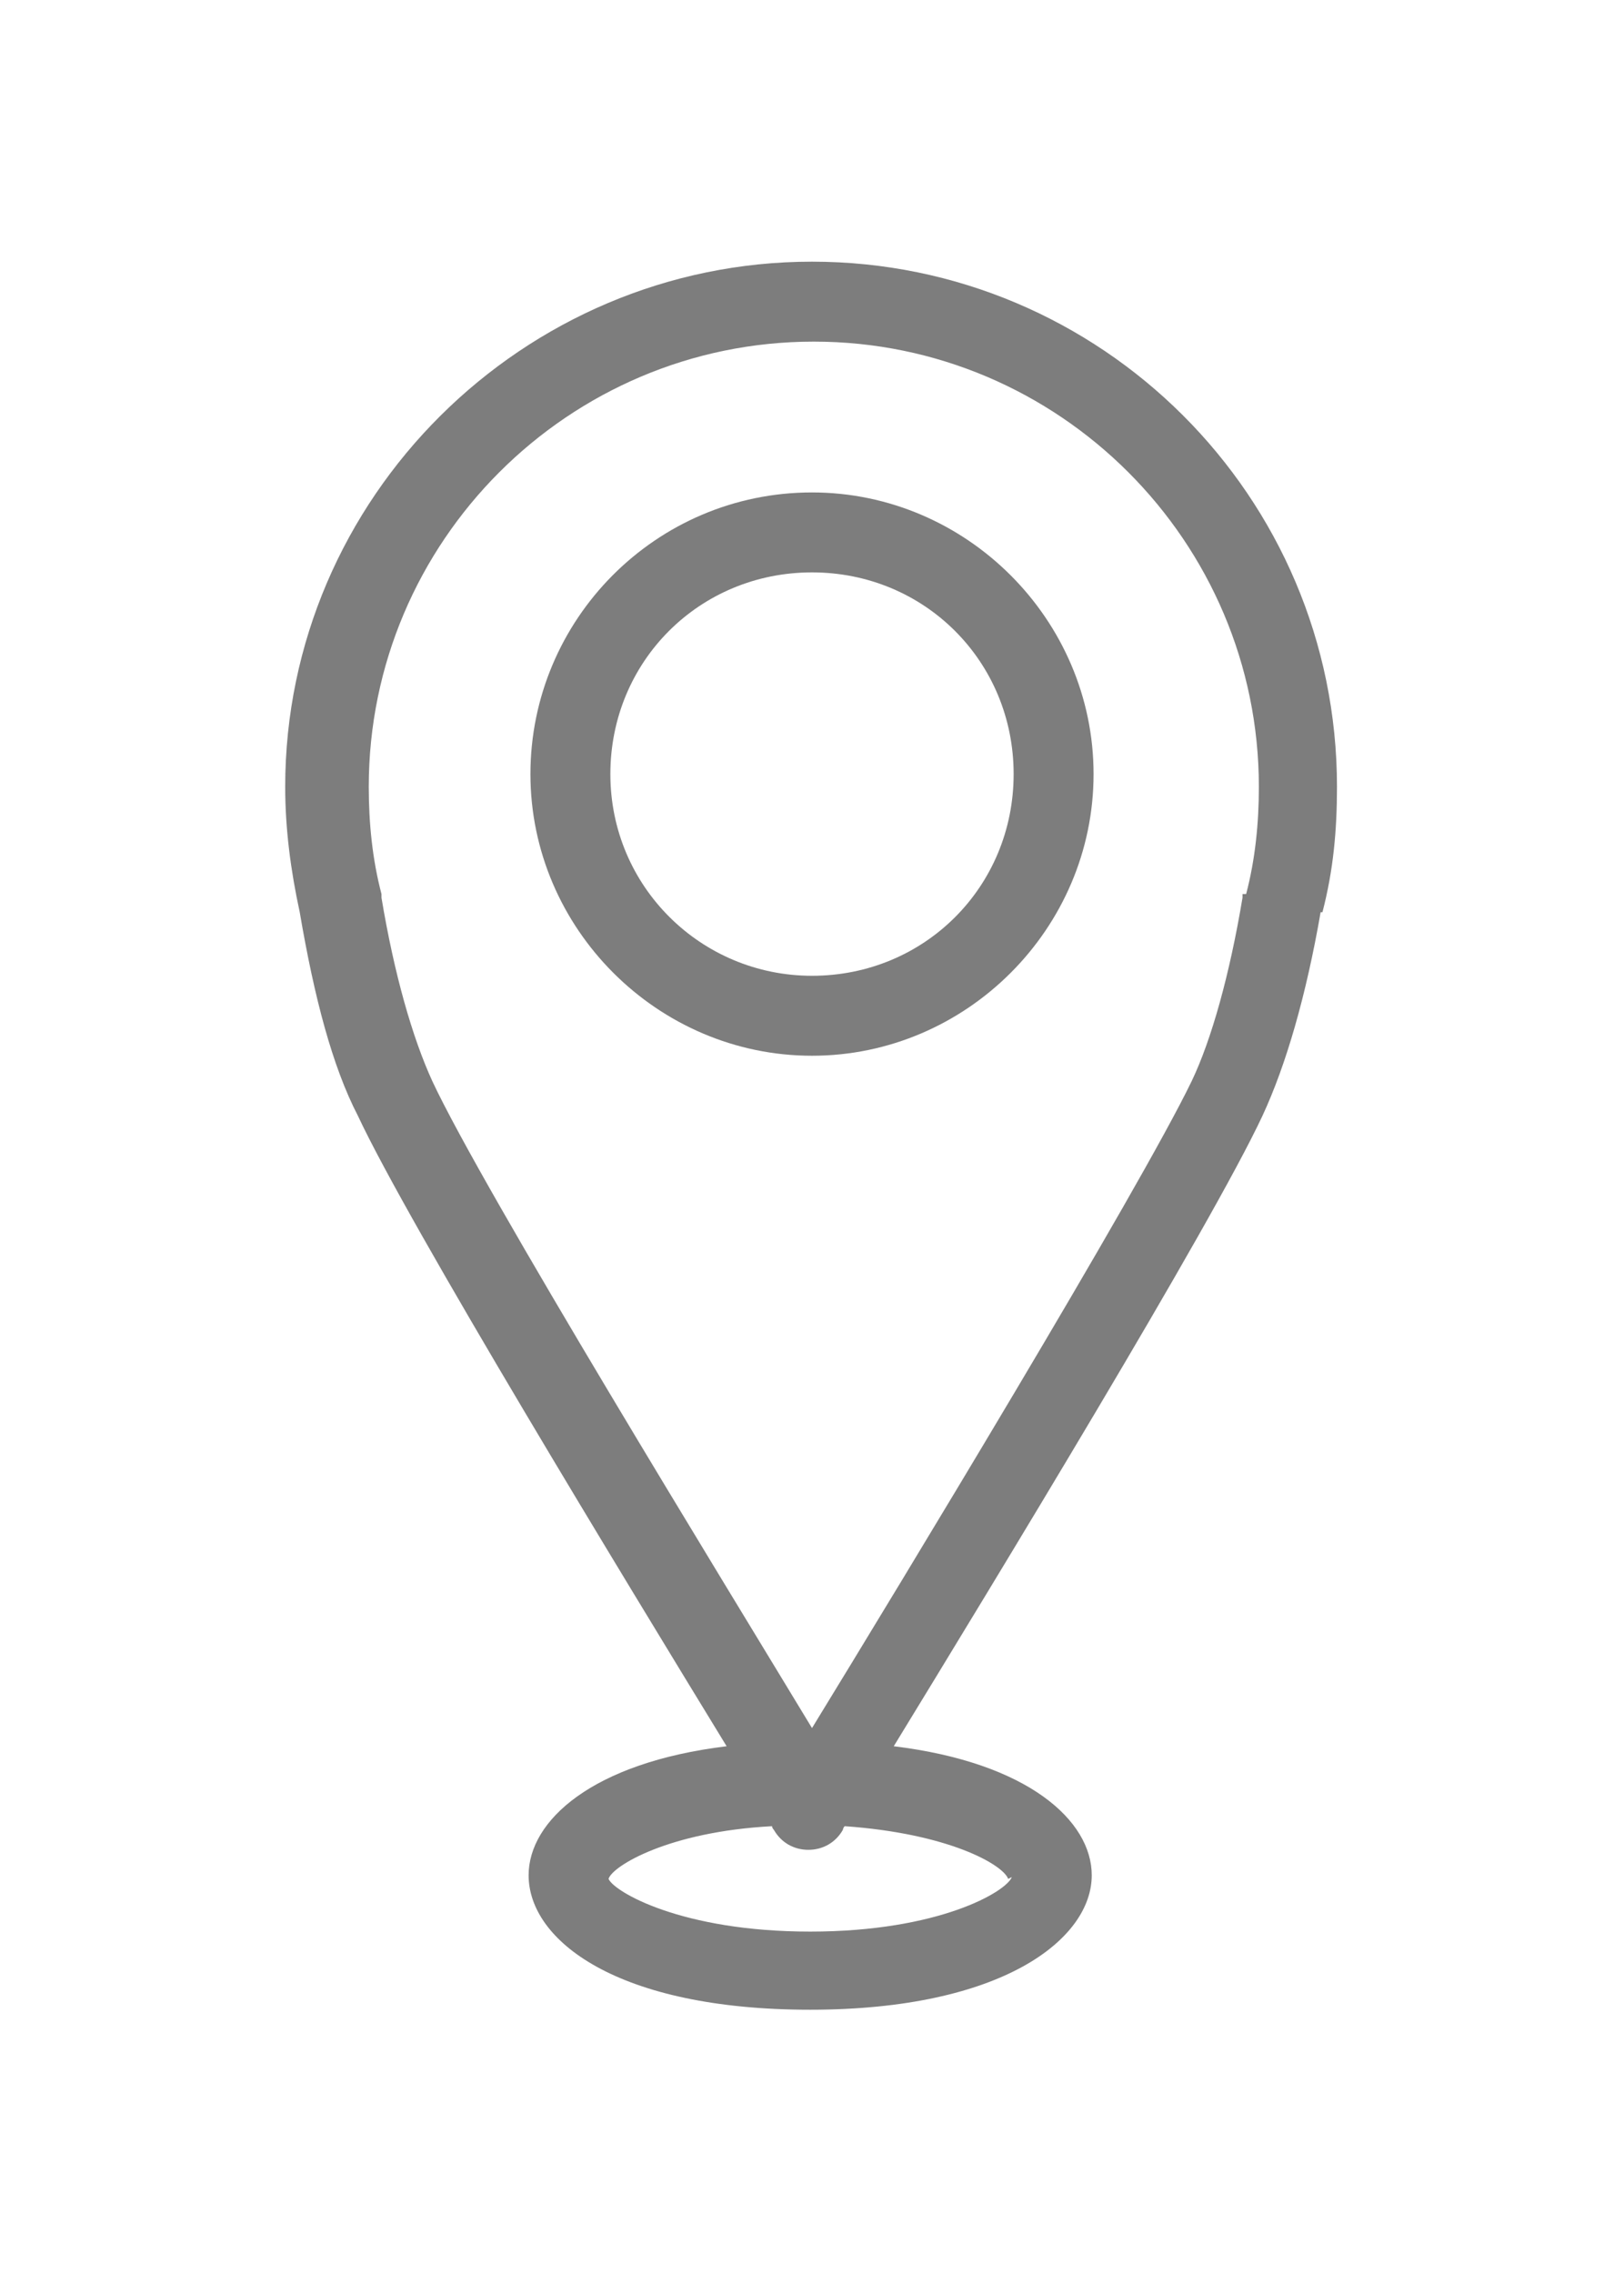
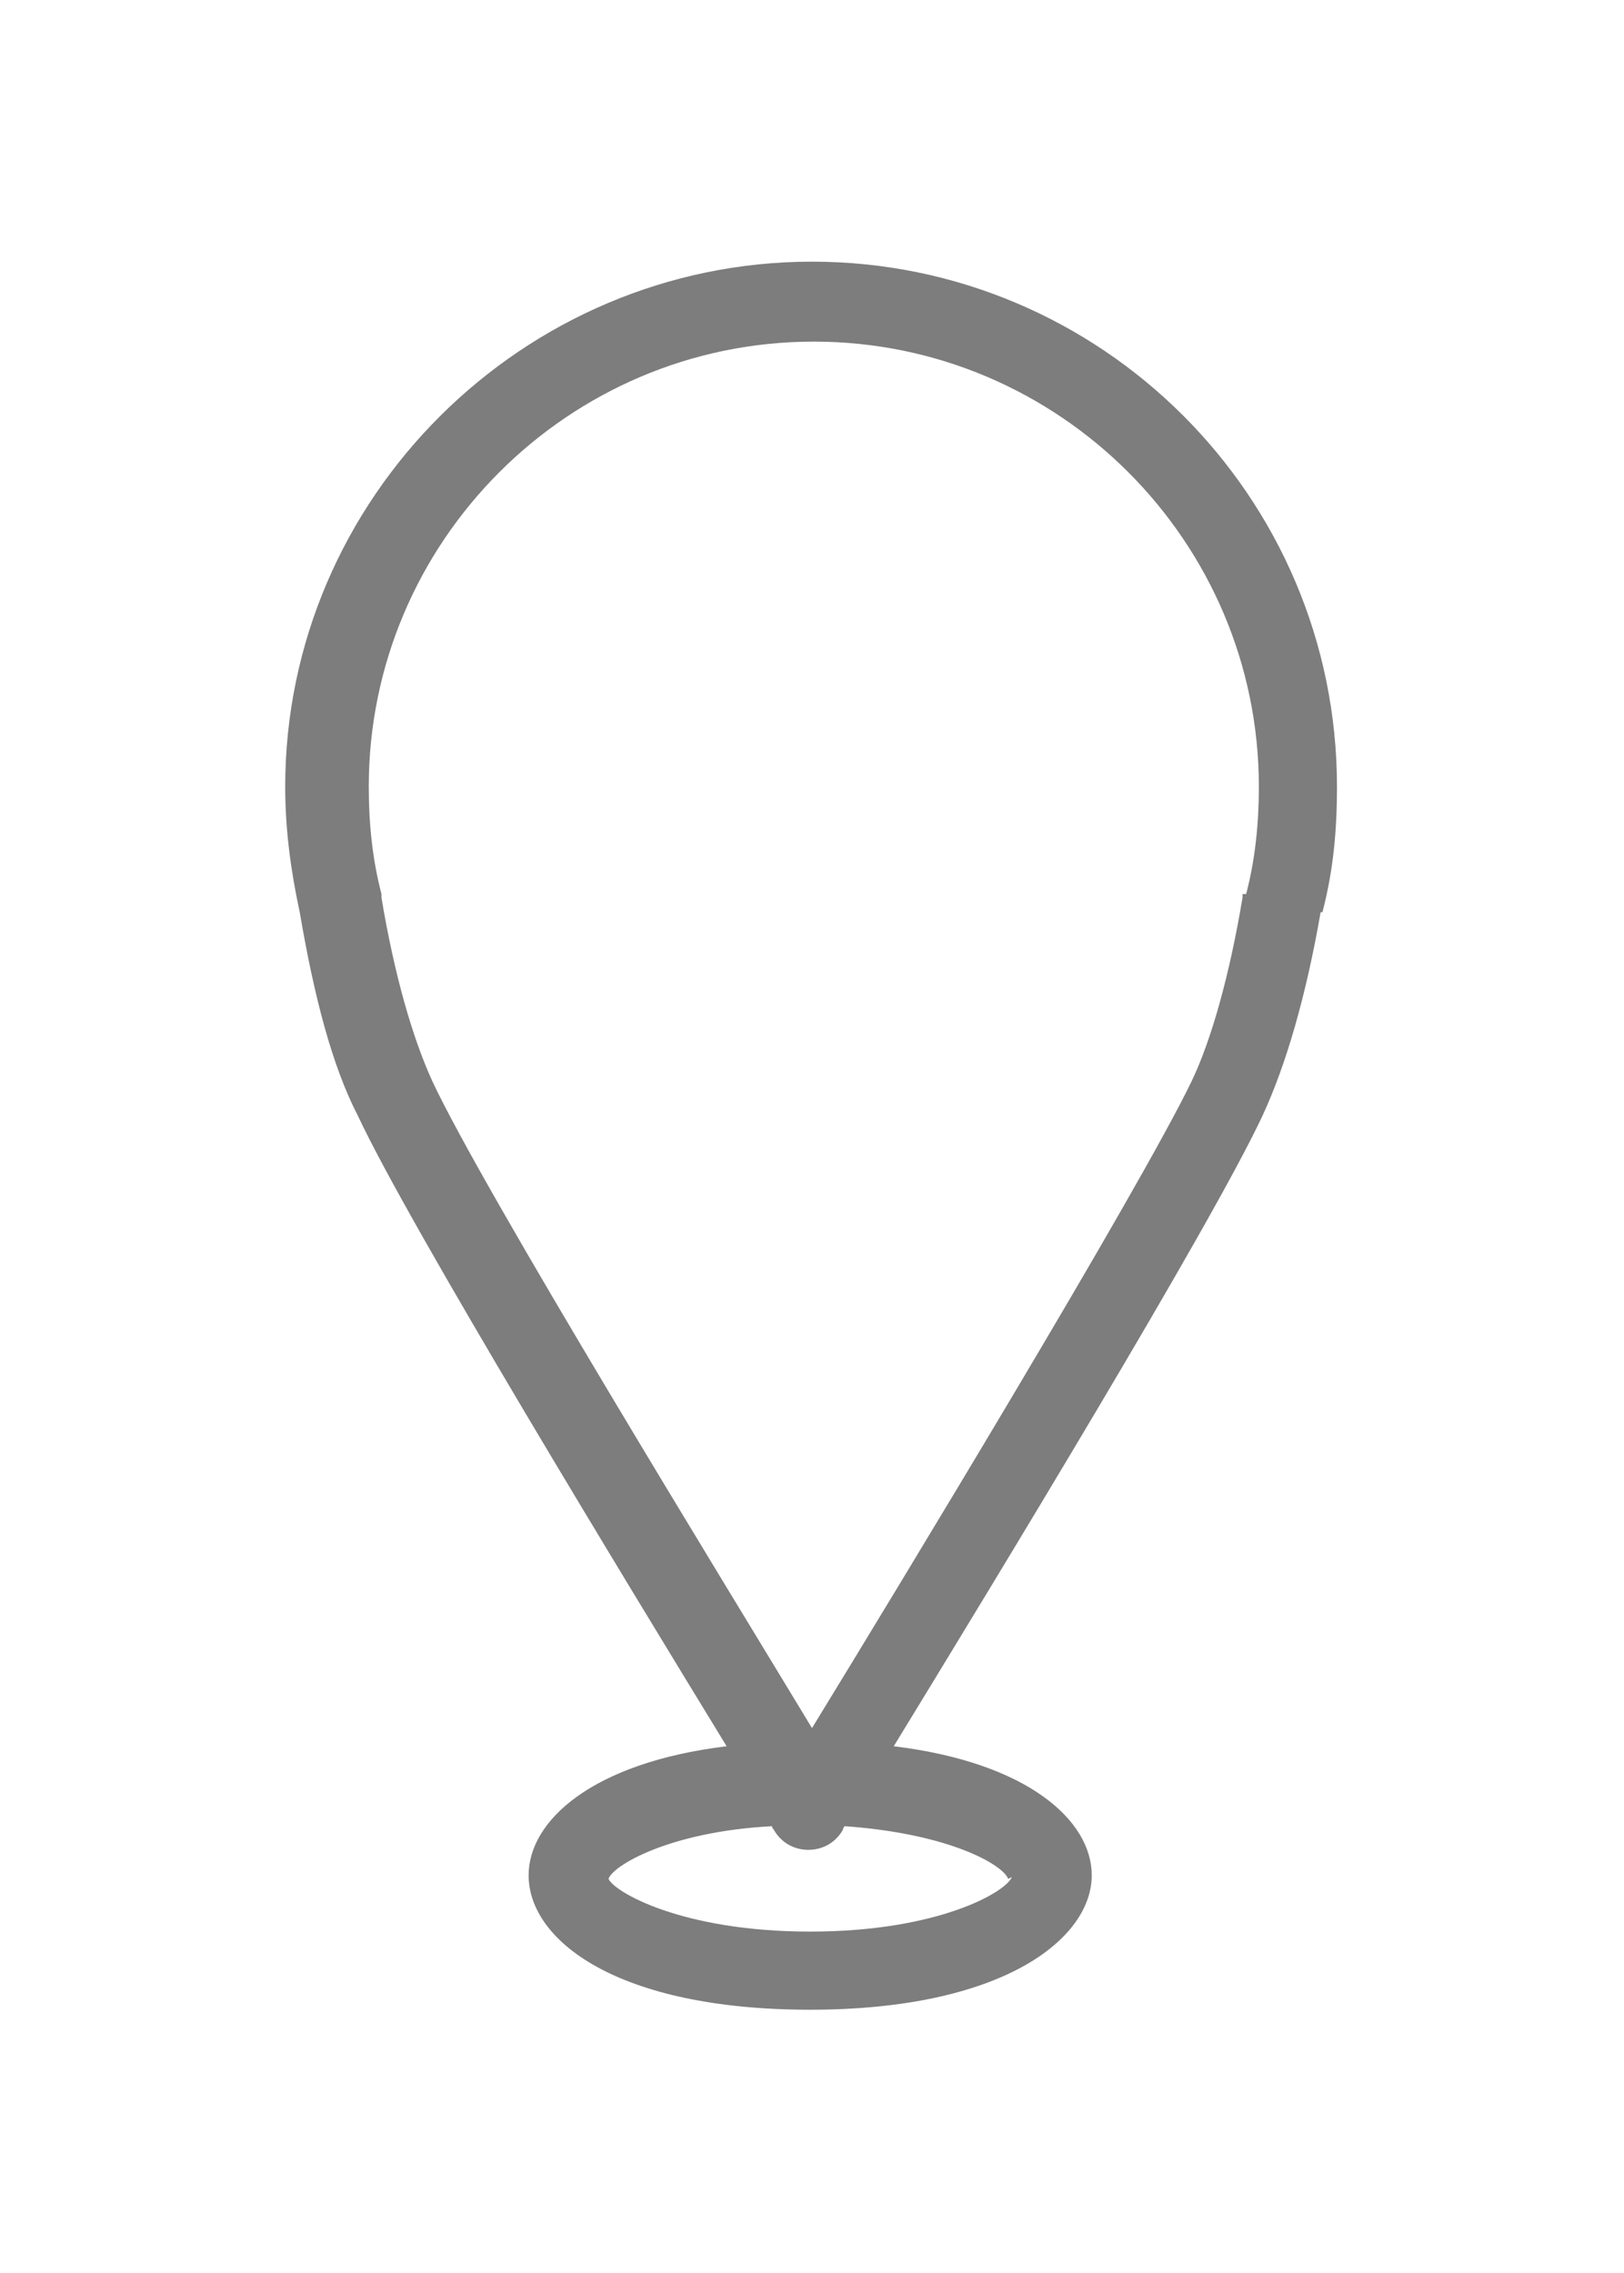
<svg xmlns="http://www.w3.org/2000/svg" id="_Слой_1" data-name="Слой 1" viewBox="0 0 8.94 12.51">
  <defs>
    <style> .cls-1 { fill: #7d7d7d; } </style>
  </defs>
  <path class="cls-1" d="m7.28,5.02c.06-.23.08-.45.08-.69,0-1.6-1.3-2.89-2.89-2.89s-2.9,1.3-2.9,2.89c0,.23.03.46.08.69.08.47.18.85.32,1.12.28.6,1.48,2.57,2.03,3.47-.74.09-1.09.41-1.09.71,0,.36.49.74,1.55.74s1.55-.39,1.55-.74c0-.3-.35-.62-1.09-.71.55-.9,1.75-2.87,2.03-3.47.13-.28.24-.66.32-1.12h0Zm-1.71,5.31c-.03.08-.4.3-1.11.3s-1.08-.22-1.11-.29c.02-.07.33-.26.9-.29,0,.01.01.02.01.02.04.07.11.11.19.11s.15-.04.19-.11c0,0,0-.01.01-.02.57.04.87.21.9.29Zm1.27-5.41s0,.01,0,.02c-.07.42-.17.78-.28,1.01-.29.6-1.6,2.76-2.09,3.56-.49-.81-1.81-2.96-2.09-3.56-.11-.24-.21-.59-.28-1.01,0,0,0-.01,0-.02-.05-.19-.07-.39-.07-.59,0-1.35,1.1-2.45,2.45-2.45s2.45,1.1,2.45,2.45c0,.2-.02.4-.07.59Z" />
-   <path class="cls-1" d="m4.47,2.71c-.86,0-1.55.7-1.55,1.55s.7,1.55,1.55,1.55,1.55-.7,1.55-1.55-.7-1.55-1.55-1.55Zm0,2.66c-.61,0-1.11-.49-1.11-1.11s.49-1.11,1.11-1.11,1.11.49,1.11,1.11-.49,1.11-1.11,1.11Z" />
</svg>